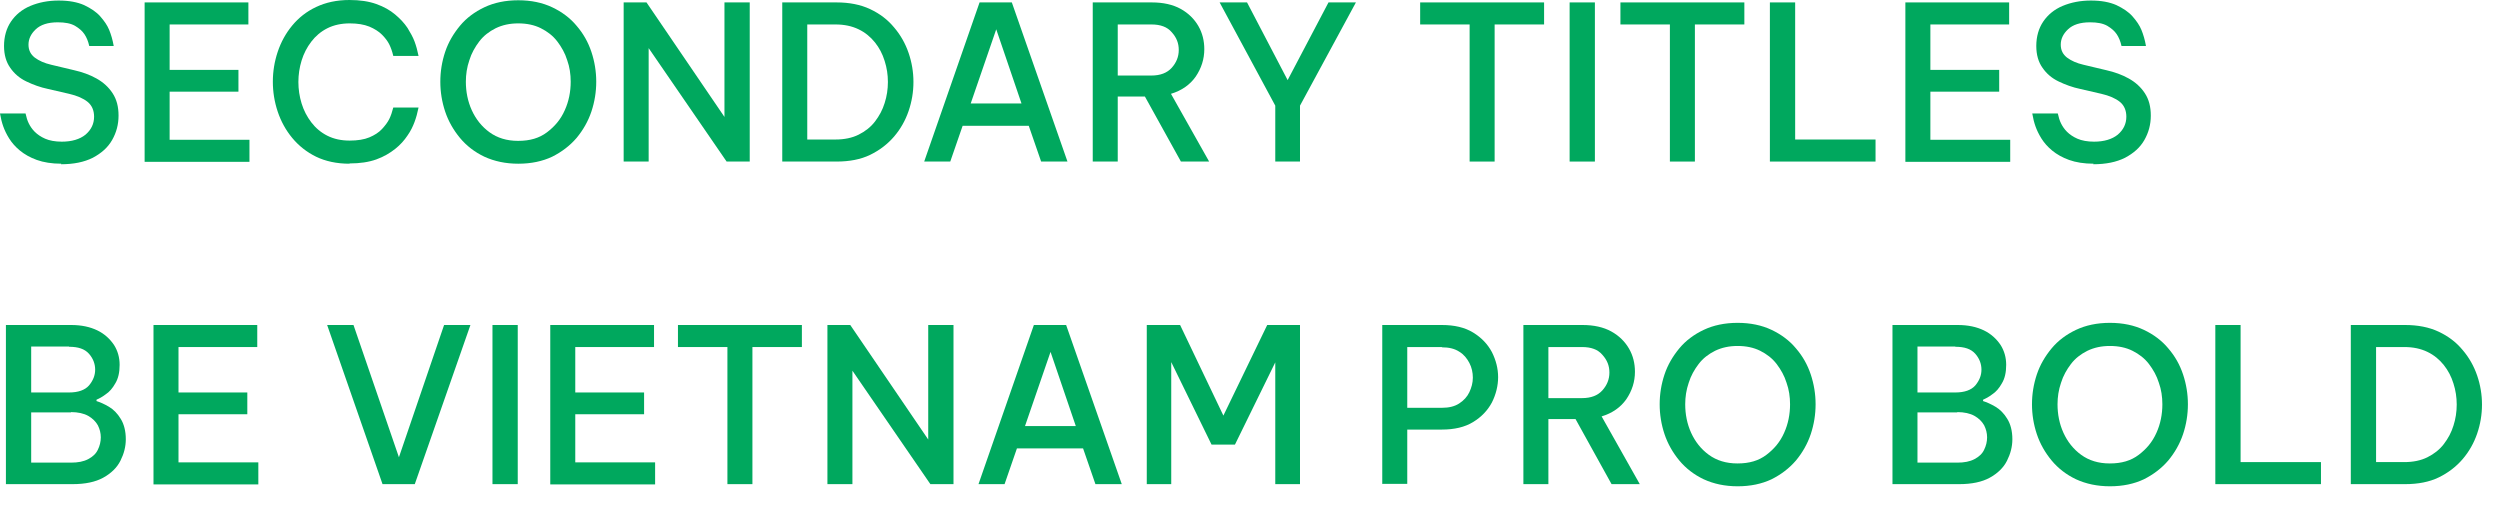
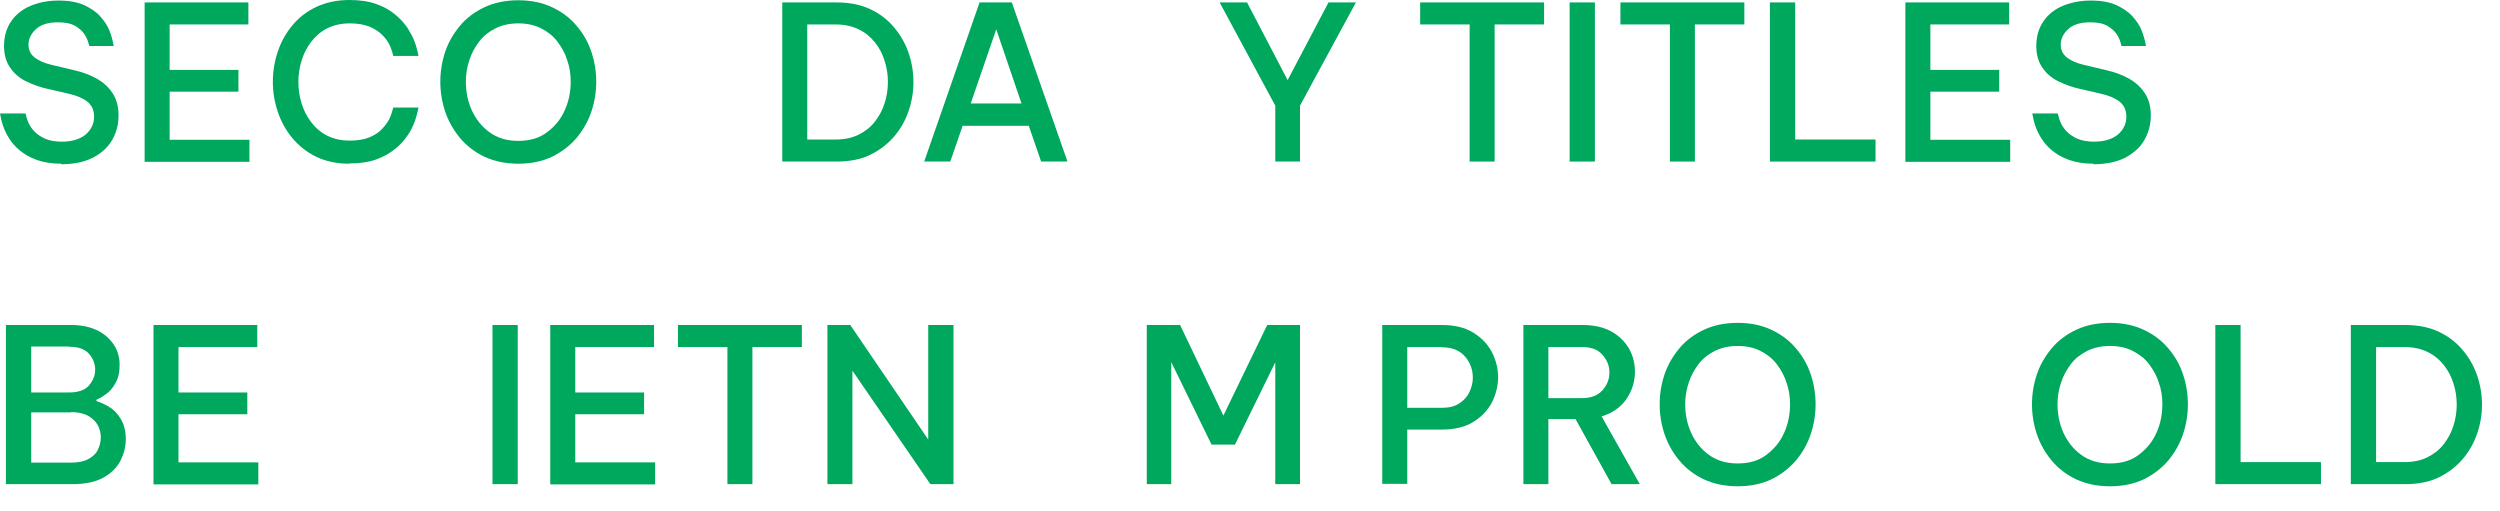
<svg xmlns="http://www.w3.org/2000/svg" fill="none" height="100%" overflow="visible" preserveAspectRatio="none" style="display: block;" viewBox="0 0 93 19" width="100%">
  <g id="Group">
    <path d="M2.28 6.09C1.93 6.09 1.62 6.04 1.37 5.95C1.12 5.86 0.91 5.74 0.74 5.6C0.57 5.46 0.44 5.31 0.34 5.15C0.24 4.99 0.17 4.84 0.12 4.7C0.07 4.56 0.03 4.4 0 4.22H0.95C0.98 4.36 1.02 4.49 1.07 4.59C1.12 4.69 1.19 4.8 1.29 4.9C1.39 5 1.52 5.09 1.68 5.16C1.84 5.23 2.05 5.27 2.3 5.27C2.67 5.27 2.97 5.18 3.18 5.01C3.39 4.83 3.5 4.61 3.5 4.34C3.5 4.11 3.42 3.92 3.26 3.79C3.1 3.66 2.87 3.56 2.57 3.49L1.79 3.31C1.5 3.25 1.23 3.15 0.98 3.03C0.73 2.91 0.53 2.74 0.38 2.52C0.23 2.31 0.15 2.04 0.15 1.71C0.15 1.36 0.24 1.05 0.41 0.8C0.58 0.55 0.82 0.35 1.13 0.22C1.44 0.09 1.79 0.02 2.18 0.02C2.57 0.02 2.88 0.08 3.13 0.19C3.38 0.31 3.58 0.44 3.73 0.61C3.88 0.78 3.99 0.94 4.06 1.11C4.13 1.28 4.19 1.48 4.23 1.71H3.32C3.28 1.53 3.22 1.39 3.14 1.27C3.06 1.15 2.94 1.05 2.79 0.96C2.63 0.87 2.42 0.83 2.15 0.83C1.78 0.83 1.51 0.92 1.33 1.09C1.15 1.26 1.06 1.45 1.06 1.66C1.06 1.87 1.14 2.02 1.29 2.14C1.45 2.26 1.65 2.35 1.91 2.41L2.75 2.61C3.06 2.68 3.34 2.78 3.59 2.92C3.84 3.06 4.04 3.24 4.19 3.47C4.34 3.7 4.41 3.97 4.41 4.3C4.41 4.63 4.33 4.93 4.17 5.21C4.01 5.49 3.77 5.7 3.45 5.87C3.13 6.03 2.74 6.11 2.27 6.11L2.28 6.09Z" fill="#00A85E" id="Vector" />
    <path d="M5.38 6.01V0.09H9.24V0.91H6.31V2.6H8.87V3.41H6.31V5.2H9.28V6.02H5.38V6.01Z" fill="#00A85E" id="Vector_2" />
    <path d="M13 6.09C12.53 6.09 12.11 6 11.76 5.83C11.41 5.66 11.11 5.42 10.87 5.13C10.63 4.84 10.45 4.51 10.33 4.15C10.21 3.79 10.15 3.42 10.15 3.04C10.15 2.66 10.21 2.29 10.33 1.93C10.45 1.57 10.63 1.24 10.87 0.95C11.11 0.66 11.4 0.43 11.76 0.26C12.12 0.09 12.53 0 13 0C13.39 0 13.72 0.05 14 0.15C14.28 0.25 14.51 0.38 14.7 0.54C14.89 0.7 15.04 0.86 15.16 1.04C15.27 1.22 15.36 1.38 15.42 1.54C15.48 1.7 15.53 1.88 15.57 2.08H14.63C14.59 1.91 14.54 1.77 14.48 1.65C14.42 1.53 14.33 1.41 14.21 1.29C14.09 1.17 13.93 1.07 13.74 0.99C13.54 0.91 13.3 0.87 13.01 0.87C12.7 0.87 12.42 0.93 12.18 1.05C11.94 1.17 11.74 1.34 11.58 1.55C11.42 1.76 11.3 1.99 11.22 2.25C11.14 2.51 11.1 2.78 11.1 3.05C11.1 3.32 11.14 3.59 11.22 3.85C11.3 4.11 11.42 4.34 11.58 4.55C11.74 4.76 11.94 4.93 12.18 5.05C12.42 5.17 12.69 5.23 13.01 5.23C13.3 5.23 13.55 5.19 13.74 5.11C13.93 5.03 14.09 4.93 14.21 4.8C14.33 4.67 14.42 4.55 14.48 4.43C14.54 4.31 14.59 4.16 14.63 4H15.57C15.53 4.2 15.48 4.38 15.42 4.54C15.36 4.7 15.28 4.87 15.16 5.04C15.04 5.22 14.89 5.39 14.7 5.54C14.51 5.69 14.28 5.83 14 5.93C13.72 6.03 13.39 6.08 13 6.08V6.09Z" fill="#00A85E" id="Vector_3" />
    <path d="M19.28 6.09C18.81 6.09 18.39 6 18.02 5.83C17.66 5.66 17.35 5.42 17.11 5.13C16.87 4.84 16.68 4.51 16.56 4.15C16.44 3.79 16.38 3.42 16.38 3.04C16.38 2.66 16.44 2.29 16.56 1.93C16.68 1.57 16.87 1.25 17.11 0.96C17.35 0.67 17.66 0.44 18.02 0.27C18.38 0.1 18.8 0.01 19.28 0.01C19.76 0.01 20.18 0.1 20.54 0.27C20.9 0.44 21.21 0.67 21.45 0.96C21.7 1.25 21.88 1.57 22 1.93C22.12 2.29 22.18 2.66 22.18 3.04C22.18 3.42 22.12 3.79 22 4.15C21.88 4.51 21.69 4.84 21.45 5.13C21.2 5.42 20.9 5.65 20.54 5.83C20.18 6 19.76 6.09 19.28 6.09ZM19.28 5.24C19.71 5.24 20.06 5.14 20.35 4.92C20.64 4.7 20.86 4.44 21.01 4.1C21.16 3.77 21.23 3.41 21.23 3.04C21.23 2.76 21.19 2.49 21.1 2.24C21.02 1.98 20.89 1.75 20.73 1.54C20.57 1.33 20.36 1.17 20.12 1.05C19.88 0.93 19.6 0.87 19.28 0.87C18.96 0.87 18.69 0.93 18.44 1.05C18.2 1.17 17.99 1.33 17.83 1.54C17.67 1.75 17.54 1.98 17.46 2.24C17.37 2.5 17.33 2.77 17.33 3.04C17.33 3.41 17.4 3.77 17.55 4.1C17.7 4.43 17.92 4.71 18.21 4.92C18.5 5.13 18.85 5.24 19.27 5.24H19.28Z" fill="#00A85E" id="Vector_4" />
-     <path d="M23.2 6.01V0.09H24.05L26.95 4.35V0.09H27.89V6.01H27.03L24.13 1.79V6.01H23.2Z" fill="#00A85E" id="Vector_5" />
    <path d="M29.1 6.01V0.09H31.12C31.59 0.09 32.01 0.17 32.37 0.34C32.73 0.51 33.02 0.73 33.26 1.02C33.5 1.3 33.68 1.62 33.8 1.97C33.92 2.32 33.98 2.68 33.98 3.05C33.98 3.42 33.92 3.78 33.8 4.13C33.68 4.48 33.5 4.8 33.26 5.08C33.02 5.36 32.72 5.59 32.37 5.76C32.02 5.93 31.6 6.01 31.12 6.01H29.1ZM31.08 0.91H30.03V5.19H31.08C31.41 5.19 31.7 5.13 31.94 5.01C32.18 4.89 32.39 4.73 32.55 4.52C32.71 4.31 32.83 4.09 32.91 3.83C32.99 3.58 33.03 3.32 33.03 3.05C33.03 2.78 32.99 2.52 32.91 2.27C32.83 2.01 32.71 1.78 32.55 1.58C32.39 1.38 32.19 1.21 31.94 1.09C31.69 0.97 31.41 0.91 31.08 0.91Z" fill="#00A85E" id="Vector_6" />
    <path d="M34.38 6.01L36.44 0.09H37.64L39.71 6.01H38.73L38.27 4.68H35.81L35.35 6.01H34.37H34.38ZM36.1 3.85H38L37.06 1.09L36.11 3.85H36.1Z" fill="#00A85E" id="Vector_7" />
-     <path d="M40.65 6.01V0.09H42.85C43.27 0.09 43.63 0.17 43.92 0.33C44.21 0.49 44.43 0.71 44.58 0.97C44.73 1.23 44.8 1.52 44.8 1.83C44.8 2.2 44.69 2.54 44.48 2.85C44.27 3.15 43.96 3.37 43.56 3.49L44.98 6.01H43.93L42.59 3.59H41.58V6.01H40.64H40.65ZM42.83 0.91H41.58V2.81H42.83C43.17 2.81 43.42 2.71 43.59 2.52C43.76 2.33 43.85 2.11 43.85 1.86C43.85 1.61 43.77 1.4 43.59 1.2C43.42 1 43.17 0.91 42.83 0.91Z" fill="#00A85E" id="Vector_8" />
    <path d="M47.44 6.01V3.93L45.37 0.09H46.39L47.9 2.98L49.42 0.09H50.44L48.36 3.93V6.01H47.43H47.44Z" fill="#00A85E" id="Vector_9" />
    <path d="M54.67 6.01V0.91H52.83V0.09H57.44V0.91H55.6V6.01H54.67Z" fill="#00A85E" id="Vector_10" />
    <path d="M58.39 6.01V0.09H59.33V6.01H58.39Z" fill="#00A85E" id="Vector_11" />
    <path d="M62.12 6.01V0.91H60.28V0.09H64.89V0.91H63.05V6.01H62.12Z" fill="#00A85E" id="Vector_12" />
    <path d="M65.84 6.01V0.09H66.78V5.19H69.77V6.01H65.84Z" fill="#00A85E" id="Vector_13" />
    <path d="M70.88 6.01V0.09H74.74V0.91H71.81V2.6H74.37V3.41H71.81V5.2H74.78V6.02H70.88V6.01Z" fill="#00A85E" id="Vector_14" />
    <path d="M77.88 6.09C77.53 6.09 77.22 6.04 76.97 5.95C76.72 5.86 76.51 5.74 76.34 5.6C76.17 5.46 76.04 5.31 75.94 5.15C75.84 4.99 75.77 4.84 75.72 4.7C75.67 4.56 75.63 4.4 75.6 4.22H76.55C76.58 4.36 76.62 4.49 76.67 4.59C76.72 4.69 76.79 4.8 76.89 4.9C76.99 5 77.12 5.09 77.28 5.16C77.44 5.23 77.65 5.27 77.9 5.27C78.27 5.27 78.57 5.18 78.78 5.01C78.99 4.83 79.1 4.61 79.1 4.34C79.1 4.11 79.02 3.92 78.86 3.79C78.7 3.66 78.47 3.56 78.17 3.49L77.39 3.31C77.1 3.25 76.83 3.15 76.58 3.03C76.33 2.91 76.13 2.74 75.98 2.52C75.83 2.31 75.75 2.04 75.75 1.71C75.75 1.36 75.84 1.05 76.01 0.8C76.18 0.55 76.42 0.35 76.73 0.22C77.04 0.09 77.39 0.02 77.78 0.02C78.17 0.02 78.48 0.08 78.73 0.19C78.98 0.31 79.18 0.44 79.33 0.61C79.48 0.78 79.59 0.94 79.66 1.11C79.73 1.28 79.79 1.48 79.83 1.71H78.92C78.88 1.53 78.82 1.39 78.74 1.27C78.66 1.15 78.54 1.05 78.39 0.96C78.23 0.87 78.02 0.83 77.75 0.83C77.38 0.83 77.11 0.92 76.93 1.09C76.75 1.26 76.66 1.45 76.66 1.66C76.66 1.87 76.74 2.02 76.89 2.14C77.05 2.26 77.25 2.35 77.51 2.41L78.35 2.61C78.66 2.68 78.94 2.78 79.19 2.92C79.44 3.06 79.64 3.24 79.79 3.47C79.94 3.7 80.01 3.97 80.01 4.3C80.01 4.63 79.93 4.93 79.77 5.21C79.61 5.49 79.37 5.7 79.05 5.87C78.73 6.03 78.34 6.11 77.87 6.11L77.88 6.09Z" fill="#00A85E" id="Vector_15" />
    <path d="M0.22 18.01V12.09H2.65C3.03 12.09 3.35 12.16 3.62 12.29C3.89 12.42 4.09 12.61 4.24 12.83C4.38 13.05 4.45 13.3 4.45 13.57C4.45 13.85 4.4 14.08 4.29 14.26C4.19 14.44 4.07 14.58 3.93 14.67C3.8 14.77 3.68 14.83 3.59 14.87V14.92C3.72 14.96 3.88 15.03 4.05 15.13C4.22 15.23 4.37 15.38 4.49 15.58C4.61 15.77 4.68 16.03 4.68 16.34C4.68 16.62 4.61 16.88 4.48 17.14C4.35 17.4 4.13 17.61 3.84 17.77C3.55 17.93 3.17 18.01 2.7 18.01H0.21H0.22ZM2.57 12.89H1.16V14.6H2.57C2.91 14.6 3.16 14.51 3.31 14.34C3.46 14.16 3.54 13.97 3.54 13.75C3.54 13.53 3.46 13.33 3.31 13.16C3.15 12.98 2.91 12.9 2.57 12.9V12.89ZM2.64 15.34H1.16V17.21H2.64C2.9 17.21 3.11 17.17 3.28 17.08C3.45 16.99 3.57 16.88 3.64 16.73C3.71 16.59 3.75 16.43 3.75 16.27C3.75 16.11 3.71 15.96 3.64 15.82C3.56 15.68 3.44 15.56 3.28 15.47C3.12 15.38 2.9 15.33 2.64 15.33V15.34Z" fill="#00A85E" id="Vector_16" />
    <path d="M5.71 18.01V12.09H9.57V12.91H6.64V14.6H9.2V15.41H6.64V17.2H9.61V18.02H5.71V18.01Z" fill="#00A85E" id="Vector_17" />
-     <path d="M14.23 18.01L12.17 12.09H13.15L14.84 17.01L16.52 12.09H17.5L15.43 18.01H14.23Z" fill="#00A85E" id="Vector_18" />
    <path d="M18.32 18.01V12.09H19.26V18.01H18.32Z" fill="#00A85E" id="Vector_19" />
    <path d="M20.47 18.01V12.09H24.33V12.91H21.4V14.6H23.96V15.41H21.4V17.2H24.37V18.02H20.47V18.01Z" fill="#00A85E" id="Vector_20" />
    <path d="M27.06 18.01V12.91H25.22V12.09H29.83V12.91H27.99V18.01H27.06Z" fill="#00A85E" id="Vector_21" />
    <path d="M30.78 18.01V12.09H31.63L34.53 16.35V12.09H35.47V18.01H34.61L31.71 13.79V18.01H30.78Z" fill="#00A85E" id="Vector_22" />
-     <path d="M36.4 18.01L38.46 12.09H39.66L41.73 18.01H40.75L40.29 16.68H37.83L37.37 18.01H36.39H36.4ZM38.12 15.85H40.02L39.08 13.09L38.13 15.85H38.12Z" fill="#00A85E" id="Vector_23" />
    <path d="M42.66 18.01V12.09H43.9L45.51 15.46L47.14 12.09H48.36V18.01H47.44V13.48L45.94 16.54H45.07L43.57 13.47V18.01H42.65H42.66Z" fill="#00A85E" id="Vector_24" />
    <path d="M51.42 18.01V12.09H53.64C54.1 12.09 54.49 12.18 54.8 12.37C55.11 12.56 55.34 12.8 55.5 13.1C55.65 13.4 55.73 13.71 55.73 14.03C55.73 14.35 55.65 14.67 55.5 14.97C55.34 15.27 55.11 15.51 54.8 15.7C54.49 15.89 54.1 15.98 53.64 15.98H52.35V18H51.41L51.42 18.01ZM53.64 12.91H52.35V15.17H53.64C53.9 15.17 54.11 15.12 54.28 15.01C54.45 14.9 54.58 14.76 54.66 14.59C54.74 14.42 54.79 14.24 54.79 14.05C54.79 13.86 54.75 13.67 54.66 13.5C54.57 13.33 54.45 13.18 54.28 13.08C54.11 12.97 53.9 12.92 53.64 12.92V12.91Z" fill="#00A85E" id="Vector_25" />
    <path d="M56.67 18.01V12.09H58.87C59.29 12.09 59.65 12.17 59.94 12.33C60.23 12.49 60.45 12.71 60.6 12.97C60.75 13.23 60.82 13.52 60.82 13.83C60.82 14.2 60.71 14.54 60.5 14.85C60.29 15.15 59.98 15.37 59.58 15.49L61 18.01H59.95L58.61 15.59H57.6V18.01H56.66H56.67ZM58.85 12.91H57.6V14.81H58.85C59.19 14.81 59.44 14.71 59.61 14.52C59.78 14.33 59.87 14.11 59.87 13.86C59.87 13.61 59.79 13.4 59.61 13.2C59.44 13 59.19 12.91 58.85 12.91Z" fill="#00A85E" id="Vector_26" />
    <path d="M64.64 18.09C64.17 18.09 63.75 18 63.38 17.83C63.02 17.66 62.71 17.42 62.47 17.13C62.23 16.84 62.04 16.51 61.92 16.15C61.8 15.79 61.74 15.42 61.74 15.04C61.74 14.66 61.8 14.29 61.92 13.93C62.04 13.57 62.23 13.25 62.47 12.96C62.71 12.67 63.02 12.44 63.38 12.27C63.74 12.1 64.16 12.01 64.64 12.01C65.12 12.01 65.54 12.1 65.9 12.27C66.26 12.44 66.57 12.67 66.81 12.96C67.06 13.25 67.24 13.57 67.36 13.93C67.48 14.29 67.54 14.66 67.54 15.04C67.54 15.42 67.48 15.79 67.36 16.15C67.24 16.51 67.05 16.84 66.81 17.13C66.56 17.42 66.26 17.65 65.9 17.83C65.54 18 65.12 18.09 64.64 18.09ZM64.64 17.24C65.07 17.24 65.42 17.14 65.71 16.92C66 16.7 66.22 16.44 66.37 16.1C66.52 15.77 66.59 15.41 66.59 15.04C66.59 14.76 66.55 14.49 66.46 14.24C66.38 13.98 66.25 13.75 66.09 13.54C65.93 13.33 65.72 13.17 65.48 13.05C65.24 12.93 64.96 12.87 64.64 12.87C64.32 12.87 64.05 12.93 63.8 13.05C63.56 13.17 63.35 13.33 63.19 13.54C63.03 13.75 62.9 13.98 62.82 14.24C62.73 14.5 62.69 14.77 62.69 15.04C62.69 15.41 62.76 15.77 62.91 16.1C63.06 16.43 63.28 16.71 63.57 16.92C63.86 17.13 64.21 17.24 64.63 17.24H64.64Z" fill="#00A85E" id="Vector_27" />
-     <path d="M70.4 18.01V12.09H72.83C73.21 12.09 73.53 12.16 73.8 12.29C74.07 12.42 74.27 12.61 74.42 12.83C74.56 13.05 74.63 13.3 74.63 13.57C74.63 13.85 74.58 14.08 74.47 14.26C74.37 14.44 74.25 14.58 74.11 14.67C73.98 14.77 73.86 14.83 73.77 14.87V14.92C73.9 14.96 74.06 15.03 74.23 15.13C74.4 15.23 74.55 15.38 74.67 15.58C74.79 15.77 74.86 16.03 74.86 16.34C74.86 16.62 74.79 16.88 74.66 17.14C74.53 17.4 74.31 17.61 74.02 17.77C73.73 17.93 73.35 18.01 72.88 18.01H70.39H70.4ZM72.74 12.89H71.33V14.6H72.74C73.08 14.6 73.33 14.51 73.48 14.34C73.63 14.16 73.71 13.97 73.71 13.75C73.71 13.53 73.63 13.33 73.48 13.16C73.32 12.98 73.08 12.9 72.74 12.9V12.89ZM72.81 15.34H71.33V17.21H72.81C73.07 17.21 73.28 17.17 73.45 17.08C73.62 16.99 73.74 16.88 73.81 16.73C73.88 16.59 73.92 16.43 73.92 16.27C73.92 16.11 73.88 15.96 73.81 15.82C73.73 15.68 73.61 15.56 73.45 15.47C73.29 15.38 73.07 15.33 72.81 15.33V15.34Z" fill="#00A85E" id="Vector_28" />
    <path d="M78.49 18.09C78.02 18.09 77.6 18 77.23 17.83C76.87 17.66 76.56 17.42 76.32 17.13C76.08 16.84 75.89 16.51 75.77 16.15C75.65 15.79 75.59 15.42 75.59 15.04C75.59 14.66 75.65 14.29 75.77 13.93C75.89 13.57 76.08 13.25 76.32 12.96C76.56 12.67 76.87 12.44 77.23 12.27C77.59 12.1 78.01 12.01 78.49 12.01C78.97 12.01 79.39 12.1 79.75 12.27C80.11 12.44 80.42 12.67 80.66 12.96C80.91 13.25 81.09 13.57 81.21 13.93C81.33 14.29 81.39 14.66 81.39 15.04C81.39 15.42 81.33 15.79 81.21 16.15C81.09 16.51 80.9 16.84 80.66 17.13C80.41 17.42 80.11 17.65 79.75 17.83C79.39 18 78.97 18.09 78.49 18.09ZM78.49 17.24C78.92 17.24 79.27 17.14 79.56 16.92C79.85 16.7 80.07 16.44 80.22 16.1C80.37 15.77 80.44 15.41 80.44 15.04C80.44 14.76 80.4 14.49 80.31 14.24C80.23 13.98 80.1 13.75 79.94 13.54C79.78 13.33 79.57 13.17 79.33 13.05C79.09 12.93 78.81 12.87 78.49 12.87C78.17 12.87 77.9 12.93 77.65 13.05C77.41 13.17 77.2 13.33 77.04 13.54C76.88 13.75 76.75 13.98 76.67 14.24C76.58 14.5 76.54 14.77 76.54 15.04C76.54 15.41 76.61 15.77 76.76 16.1C76.91 16.43 77.13 16.71 77.42 16.92C77.71 17.13 78.06 17.24 78.48 17.24H78.49Z" fill="#00A85E" id="Vector_29" />
    <path d="M82.41 18.01V12.09H83.35V17.19H86.34V18.01H82.41Z" fill="#00A85E" id="Vector_30" />
    <path d="M87.45 18.01V12.09H89.47C89.94 12.09 90.36 12.17 90.72 12.34C91.08 12.51 91.37 12.73 91.61 13.02C91.85 13.3 92.03 13.62 92.15 13.97C92.27 14.32 92.33 14.68 92.33 15.05C92.33 15.42 92.27 15.78 92.15 16.13C92.03 16.48 91.85 16.8 91.61 17.08C91.37 17.36 91.07 17.59 90.72 17.76C90.37 17.93 89.95 18.01 89.47 18.01H87.45ZM89.44 12.91H88.39V17.19H89.44C89.77 17.19 90.06 17.13 90.3 17.01C90.54 16.89 90.75 16.73 90.91 16.52C91.07 16.31 91.19 16.09 91.27 15.83C91.35 15.58 91.39 15.32 91.39 15.05C91.39 14.78 91.35 14.52 91.27 14.27C91.19 14.01 91.07 13.78 90.91 13.58C90.75 13.38 90.55 13.21 90.3 13.09C90.05 12.97 89.77 12.91 89.44 12.91Z" fill="#00A85E" id="Vector_31" />
  </g>
</svg>